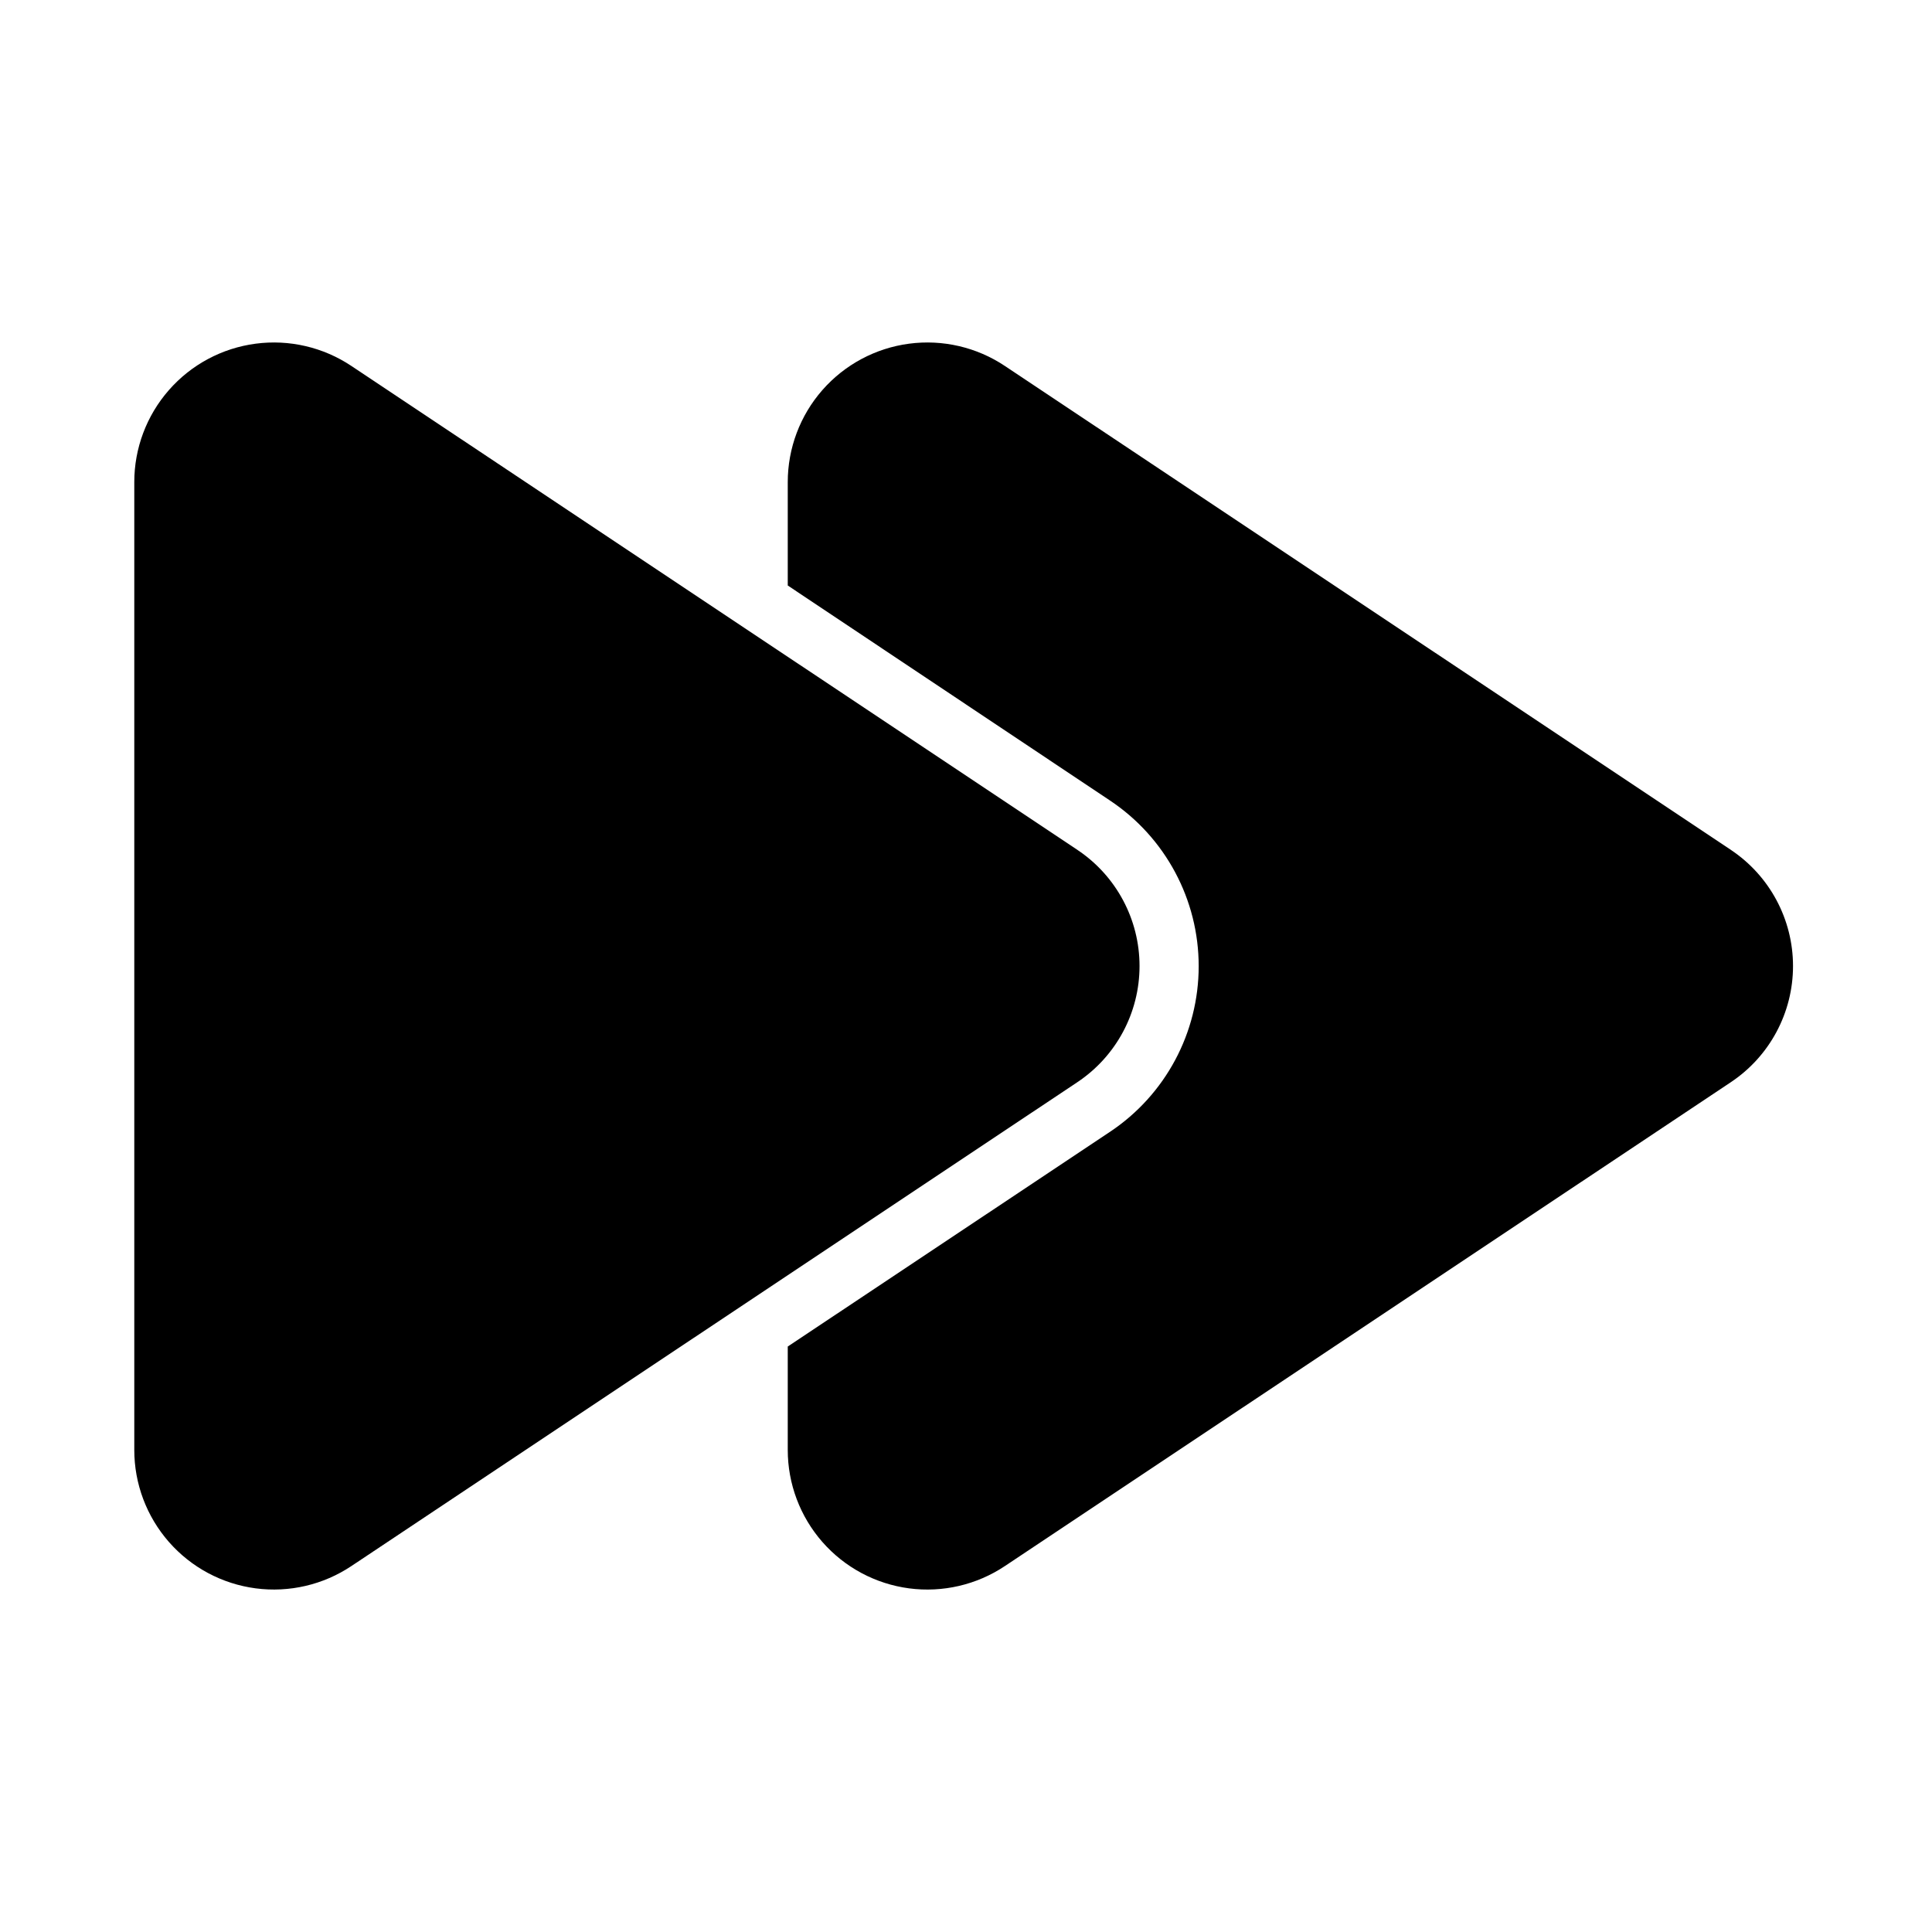
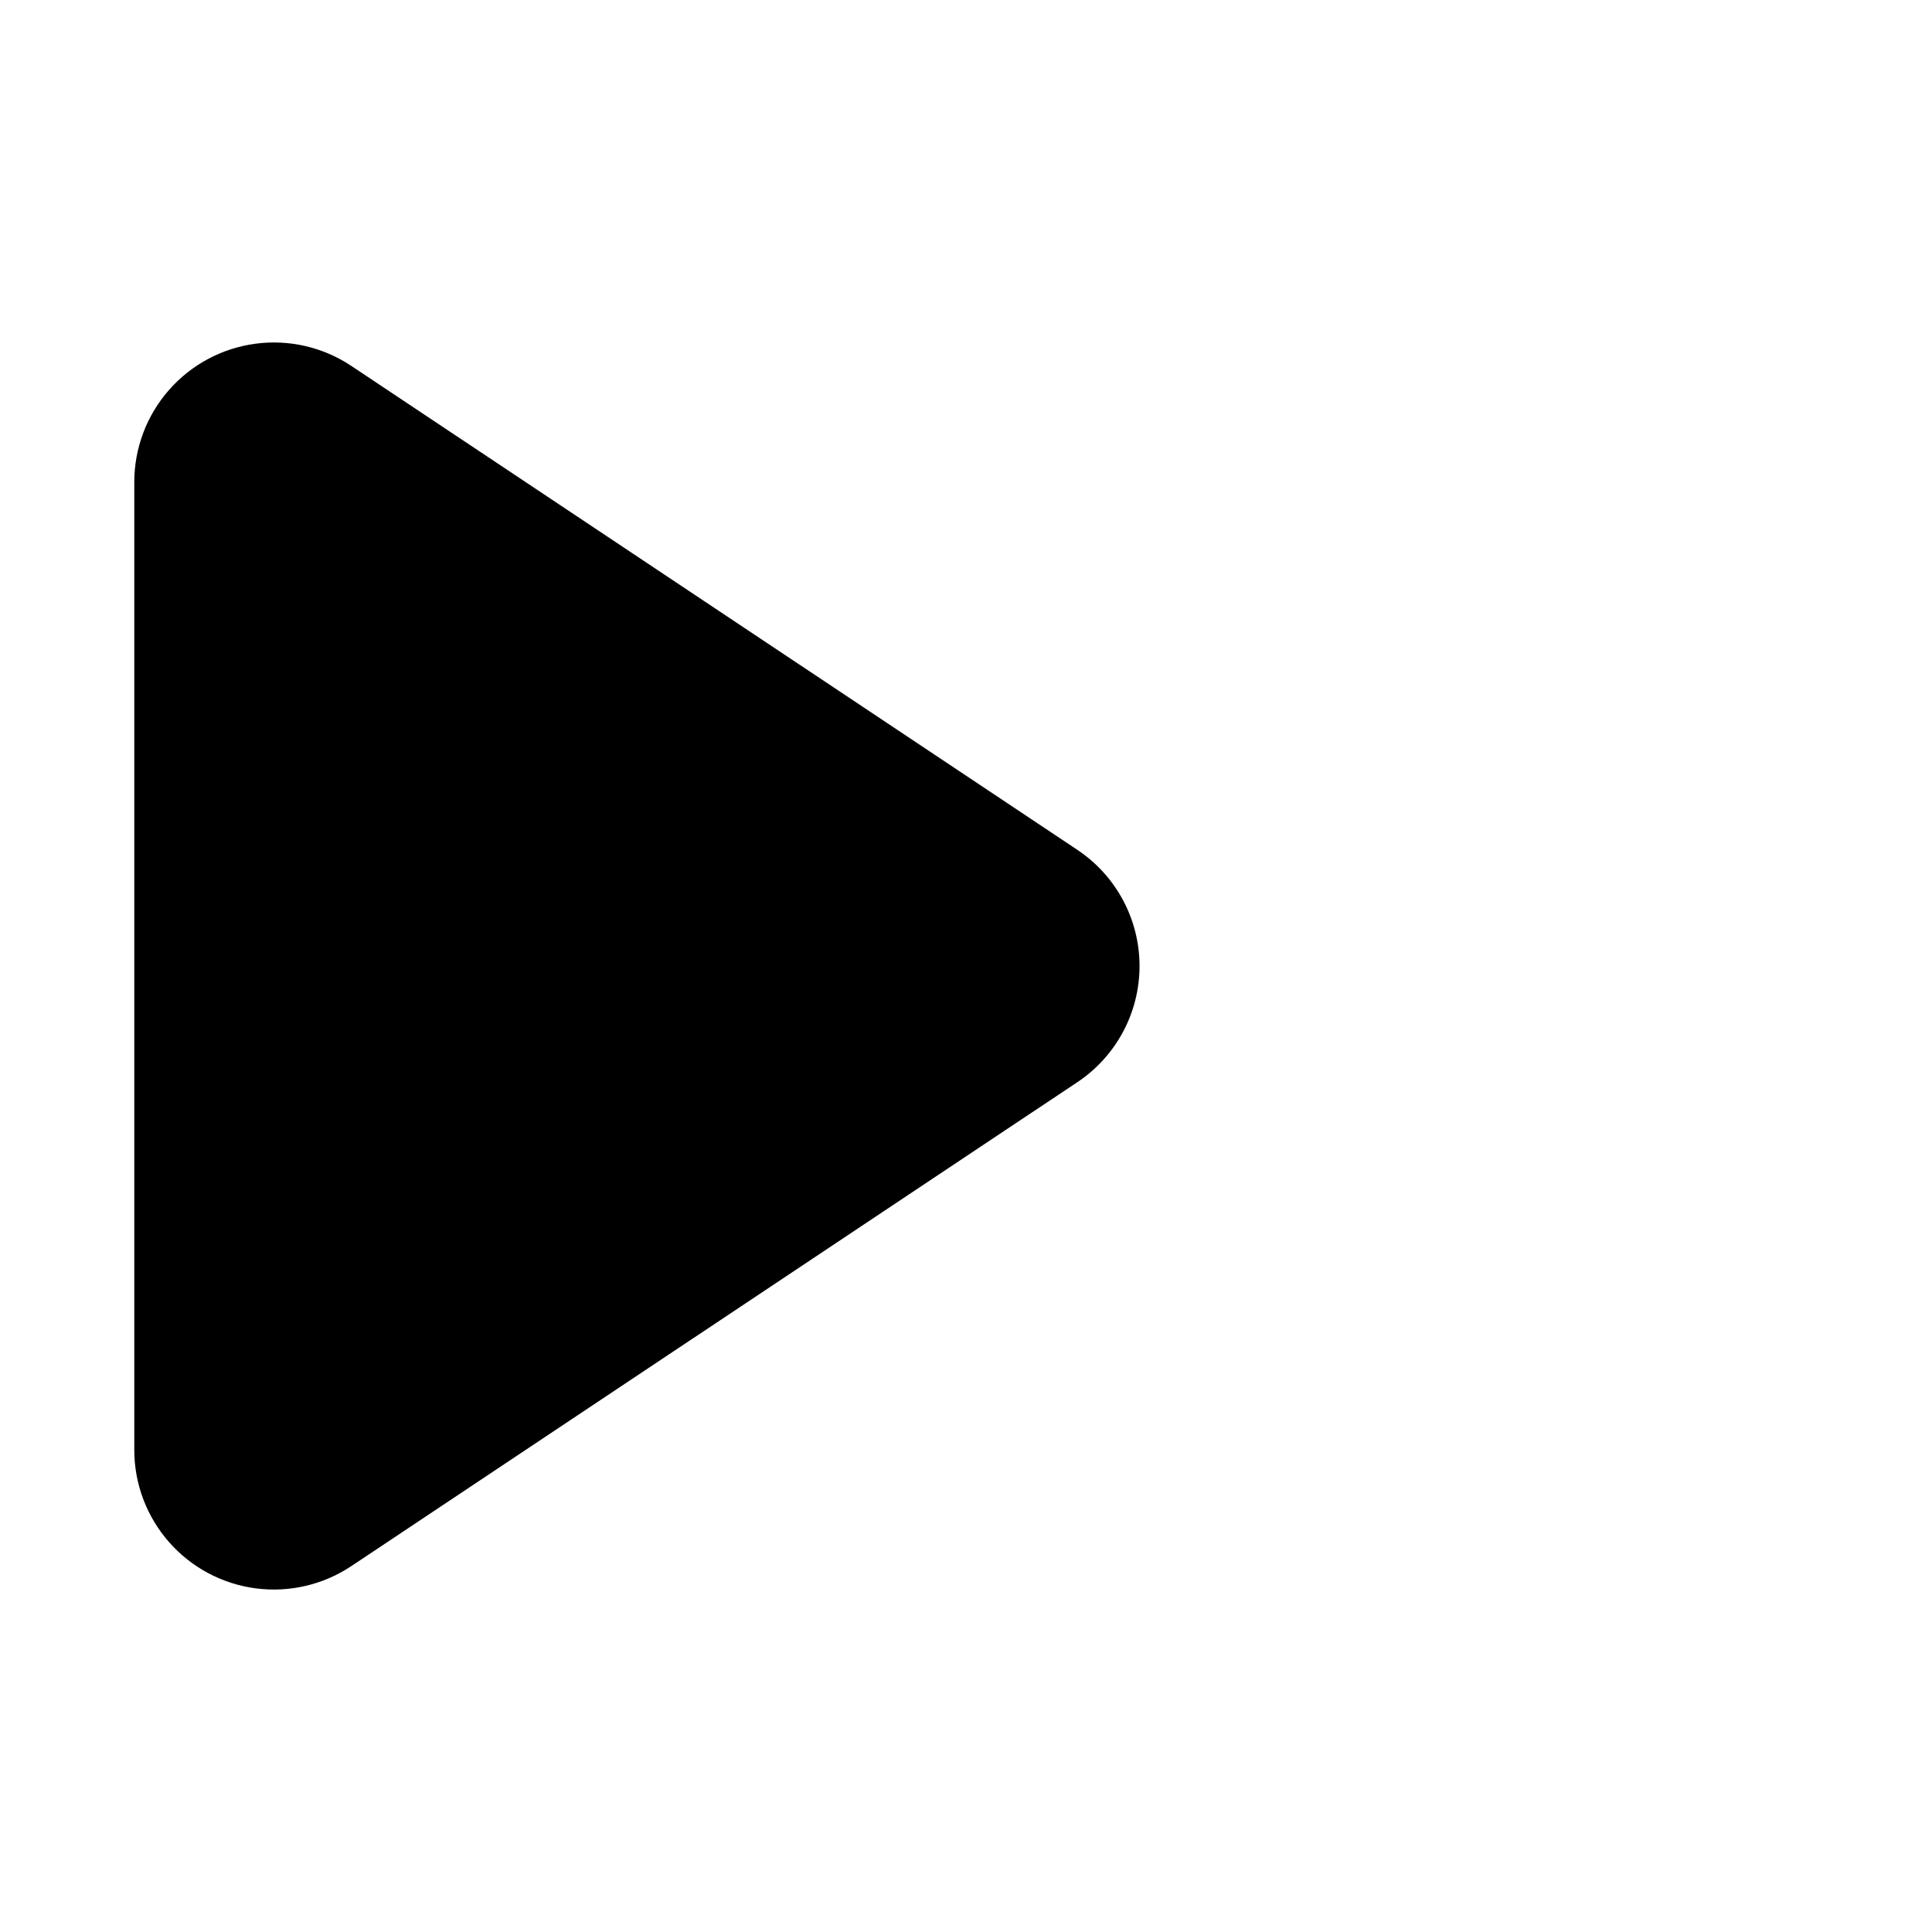
<svg xmlns="http://www.w3.org/2000/svg" fill="#000000" width="800px" height="800px" version="1.1" viewBox="144 144 512 512">
  <g>
    <path d="m429.52 369.22-192.39-128.23c-7.465-4.984-16.484-7.086-25.383-5.91-8.902 1.172-17.07 5.543-22.984 12.293-5.918 6.75-9.18 15.422-9.176 24.395v256.47c-0.004 8.977 3.258 17.645 9.176 24.398 5.914 6.75 14.082 11.117 22.984 12.293 8.898 1.172 17.918-0.93 25.383-5.914l192.39-128.23c10.289-6.863 16.469-18.41 16.469-30.777s-6.18-23.918-16.469-30.781z" />
-     <path d="m602.7 369.22-192.39-128.23c-7.465-4.984-16.488-7.086-25.387-5.91-8.898 1.172-17.07 5.543-22.984 12.293-5.918 6.75-9.176 15.422-9.176 24.395v27.395l85.41 56.992 0.004 0.004c14.672 9.781 23.488 26.25 23.488 43.887 0 17.637-8.816 34.105-23.488 43.887l-85.414 56.914v27.395c0 8.977 3.258 17.645 9.176 24.398 5.914 6.75 14.086 11.117 22.984 12.293 8.898 1.172 17.922-0.93 25.387-5.914l192.39-128.23c10.289-6.863 16.469-18.41 16.469-30.777s-6.18-23.918-16.469-30.781z" />
  </g>
</svg>